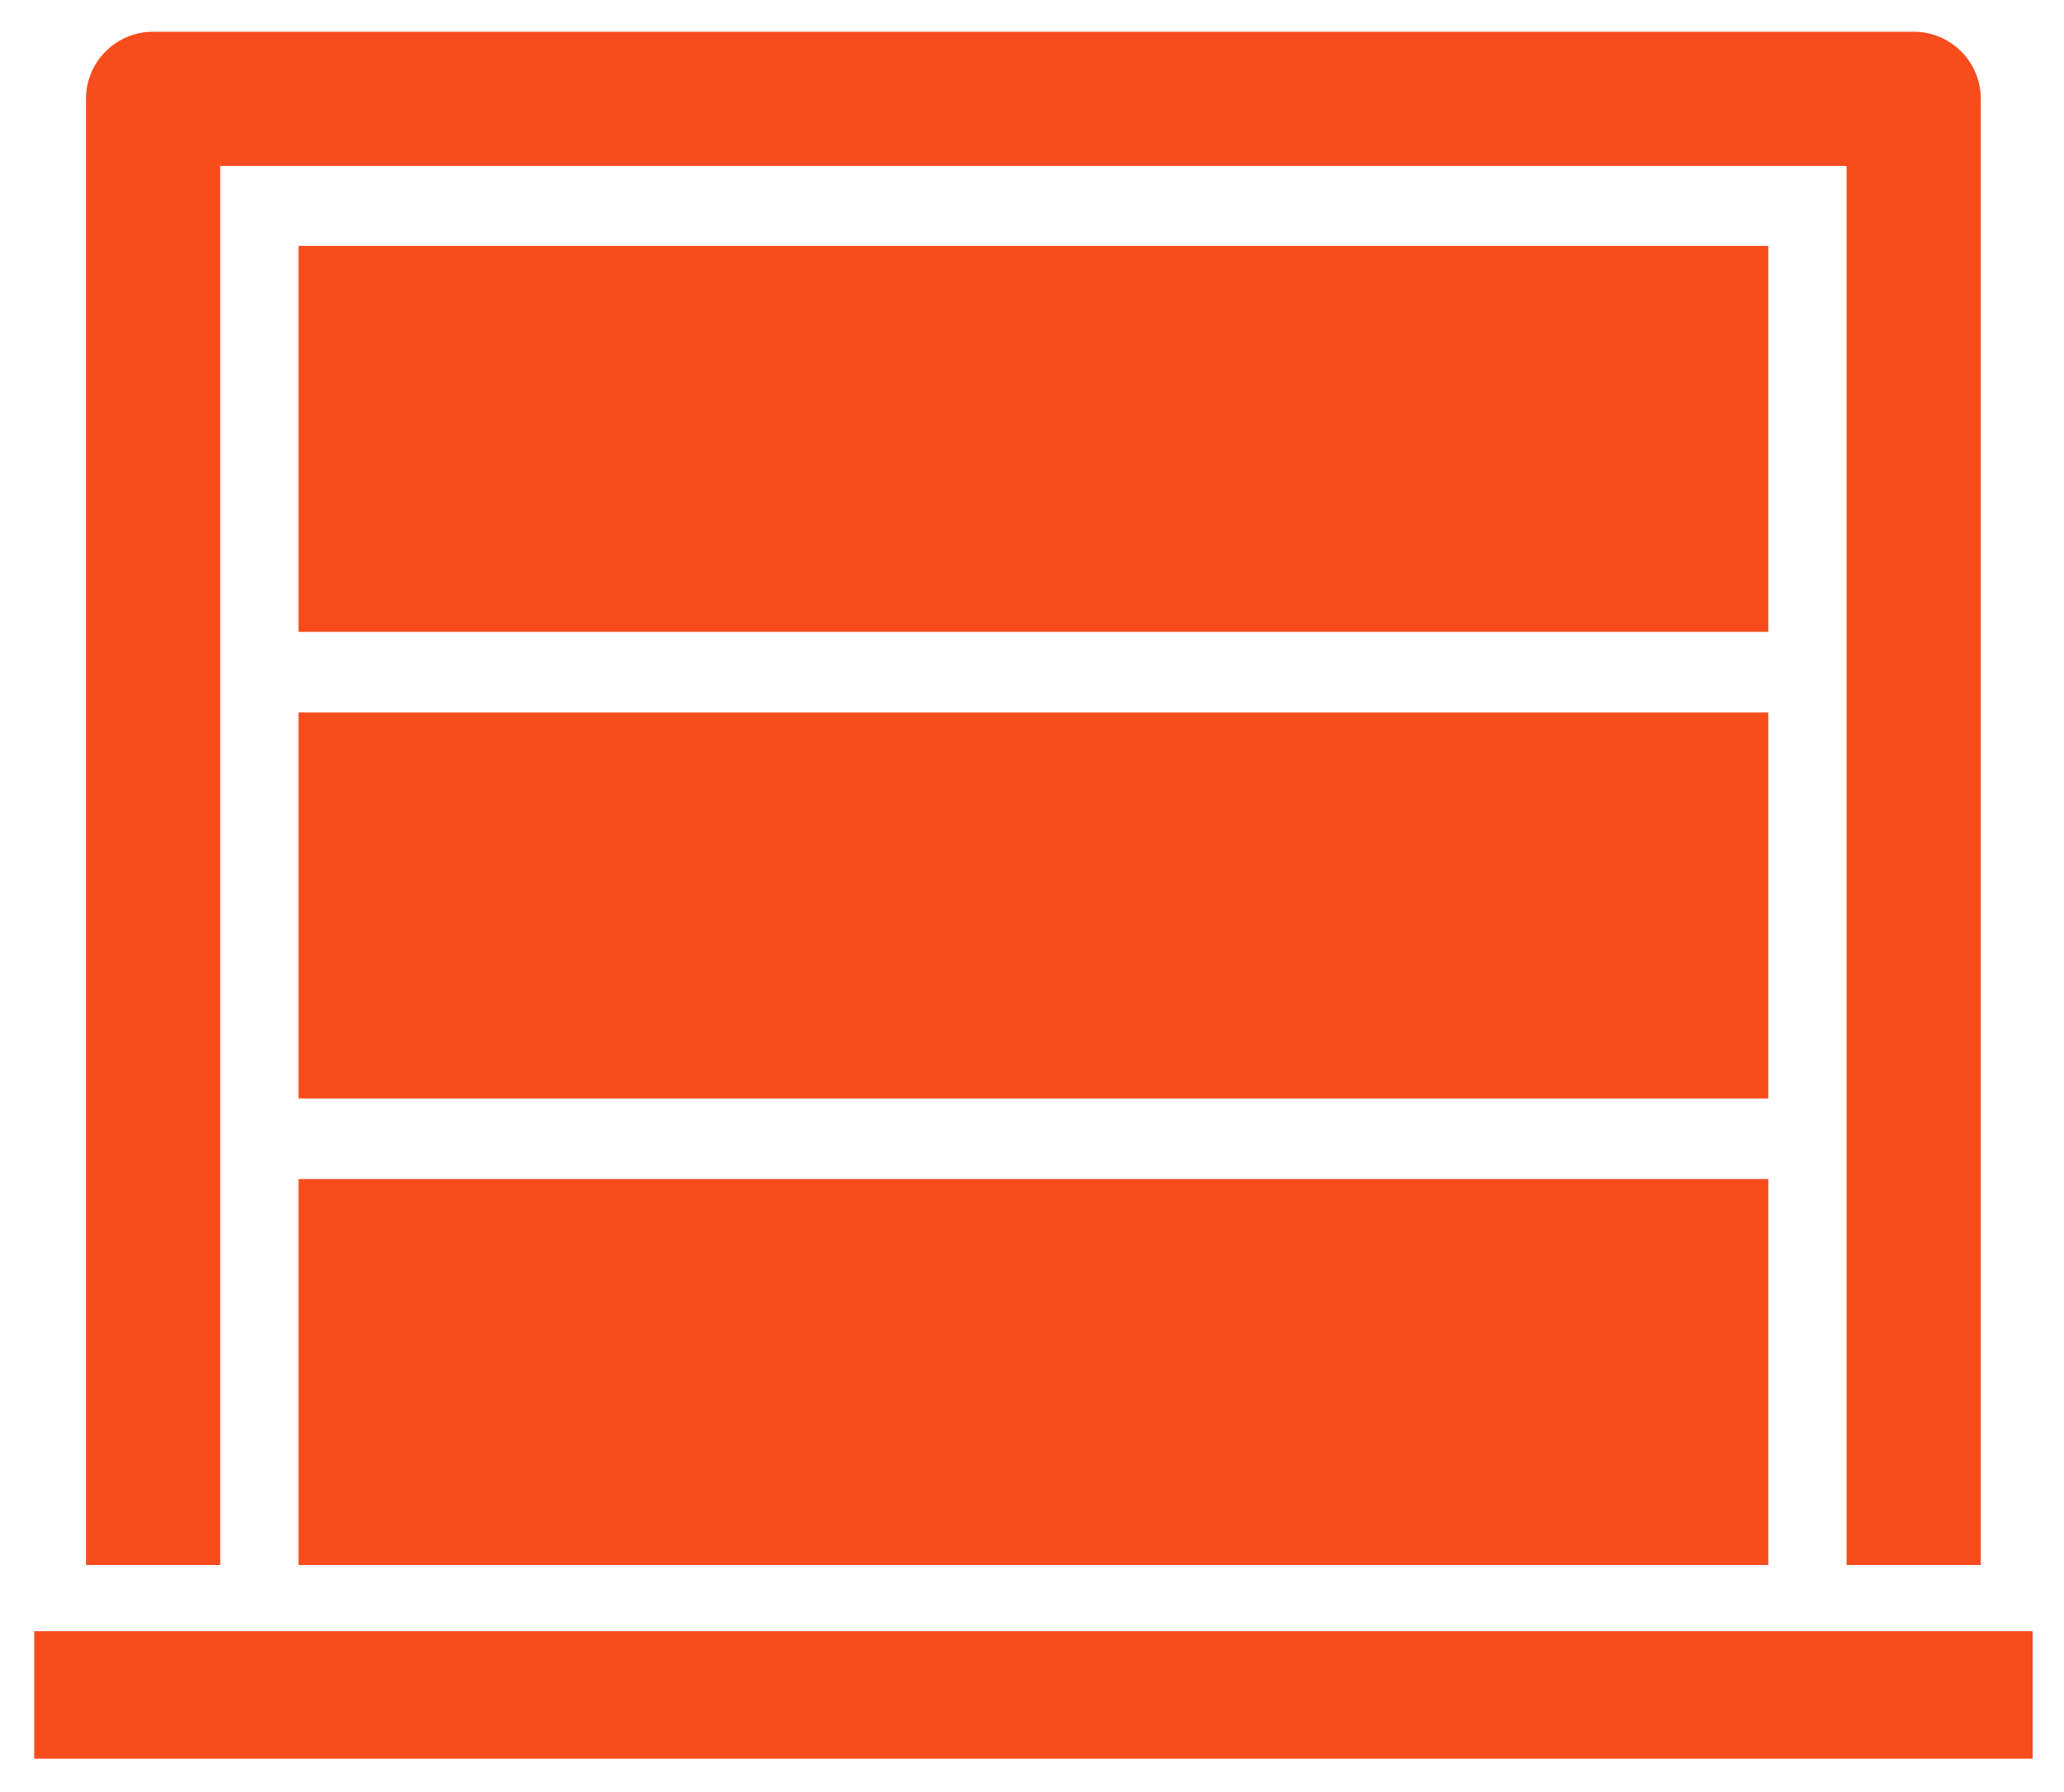
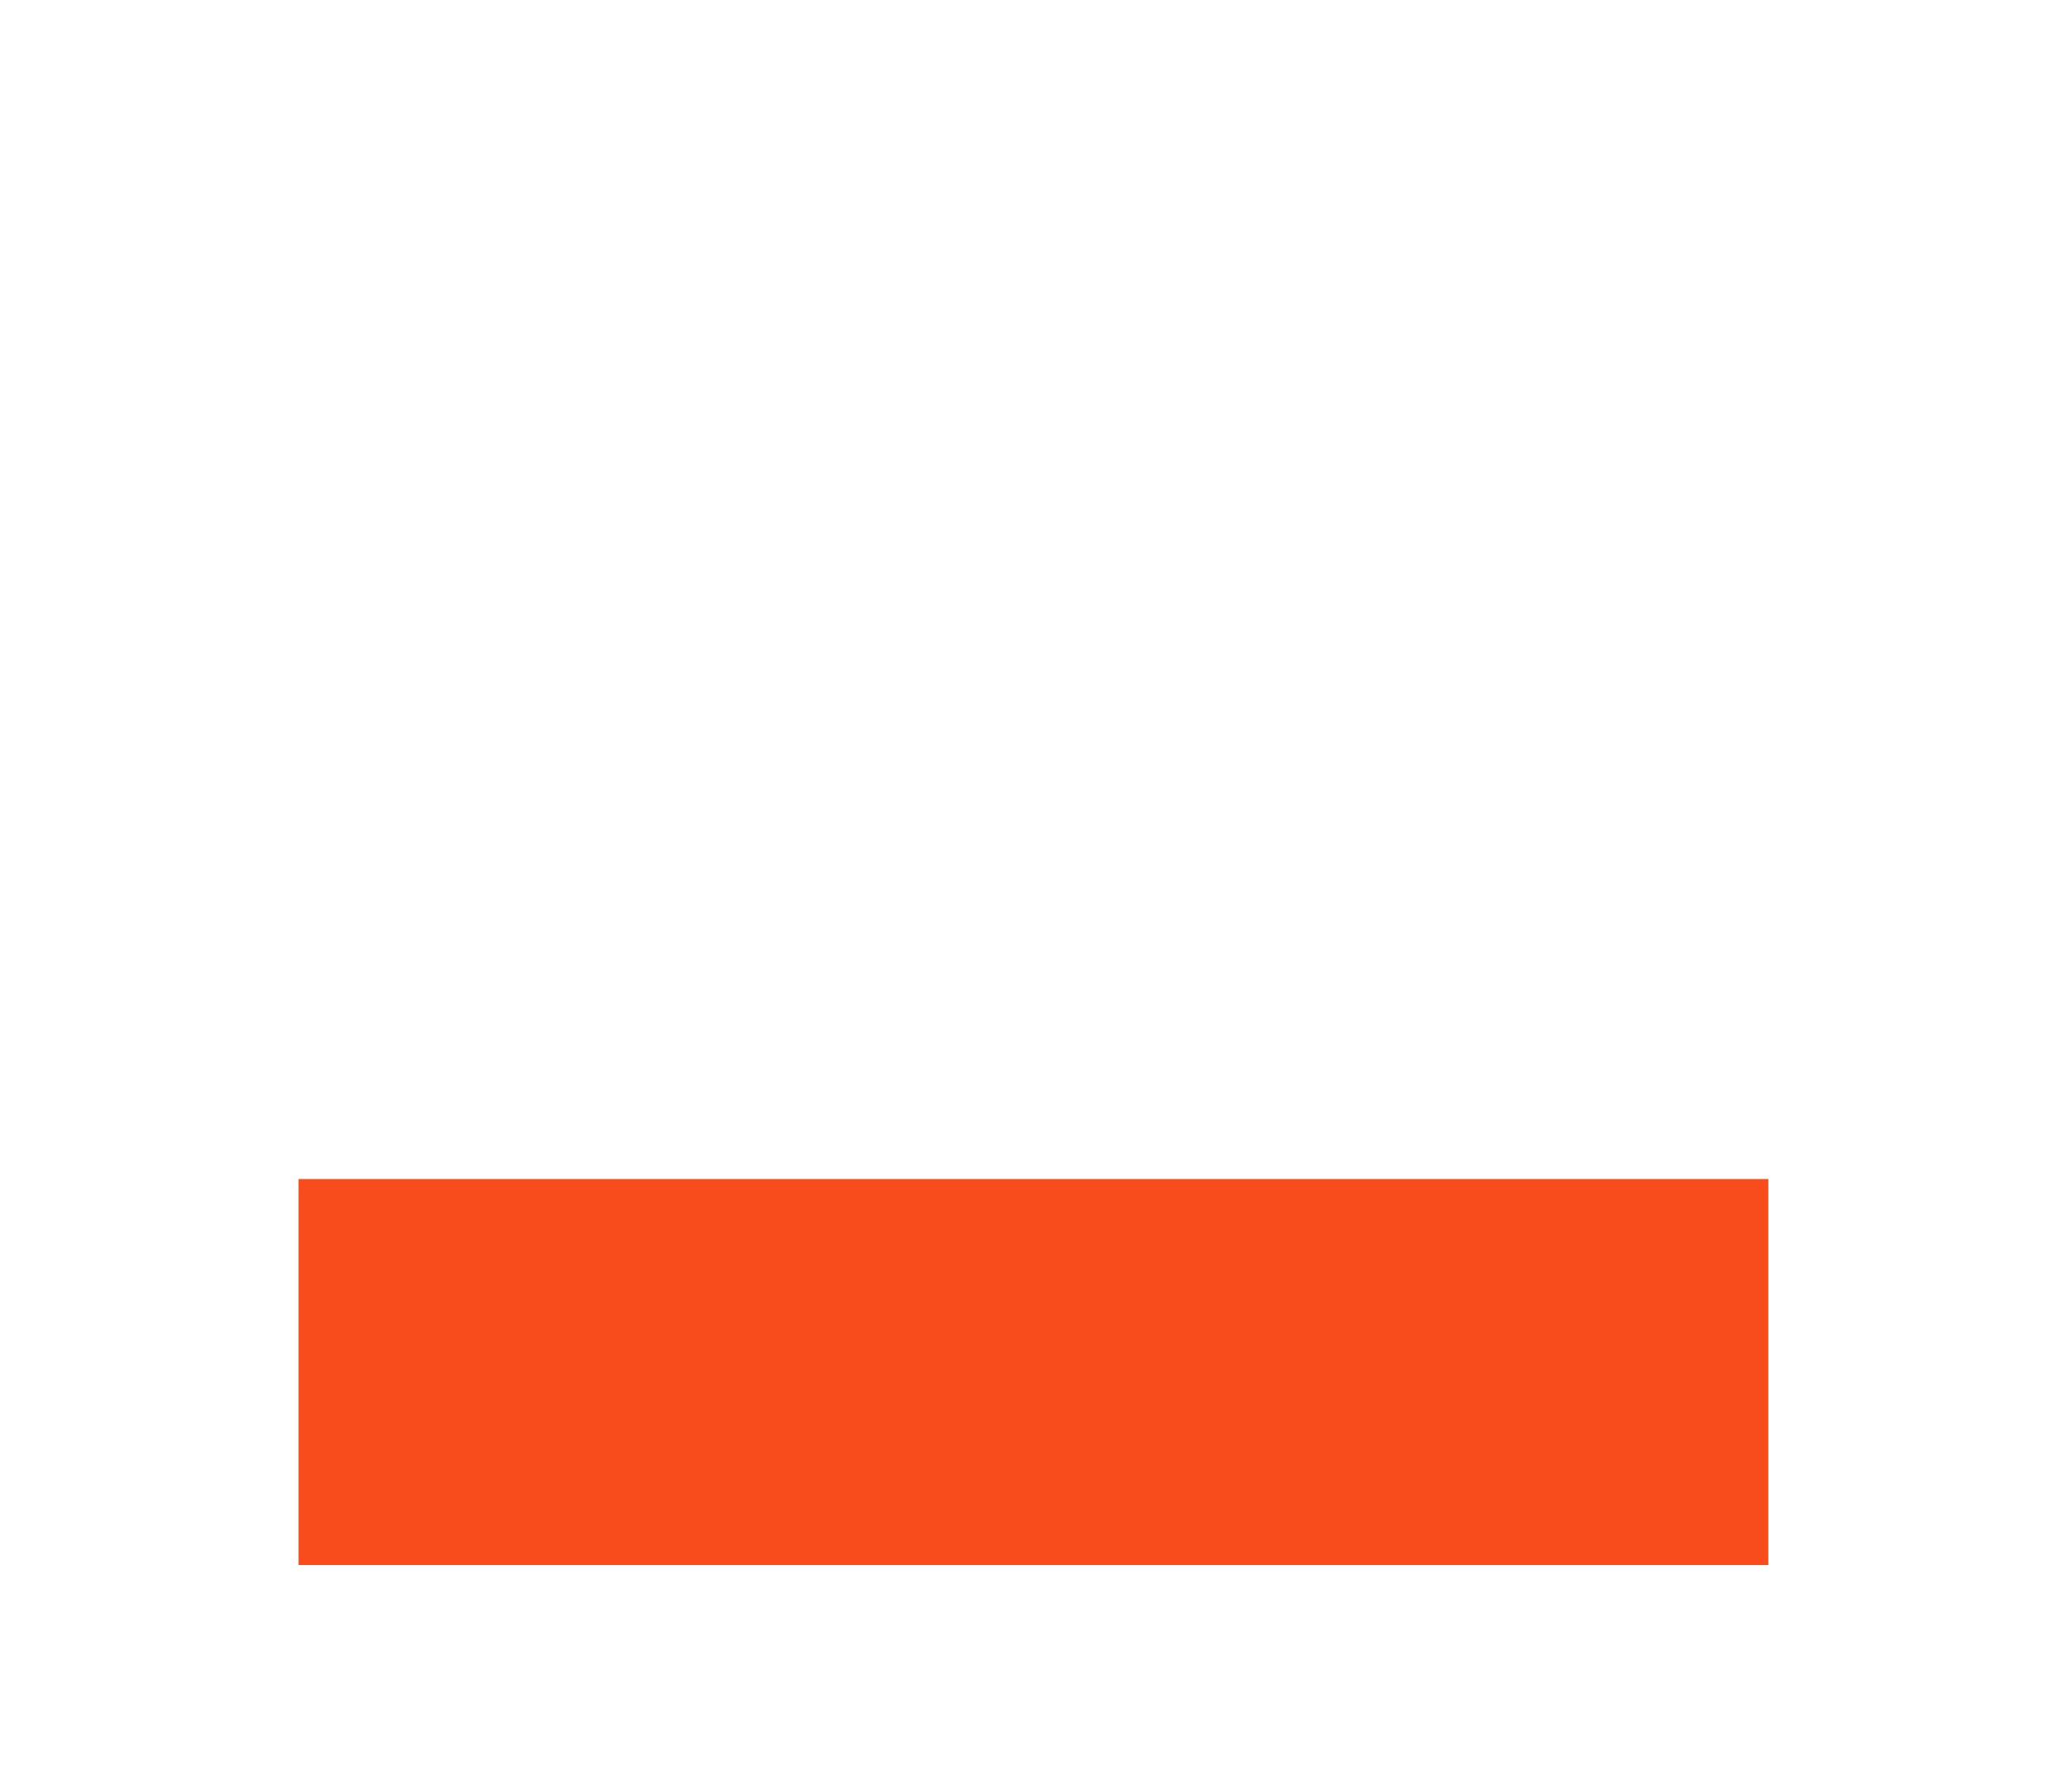
<svg xmlns="http://www.w3.org/2000/svg" width="661" height="574" viewBox="0 0 661 574" fill="none">
-   <path d="M10.95 522.494H650.95V563.342H10.95V522.494Z" fill="#F84C1D" />
-   <path fill-rule="evenodd" clip-rule="evenodd" d="M27.545 31.655C27.545 19.785 37.168 10.162 49.038 10.162H612.858C624.728 10.162 634.351 19.785 634.351 31.655V501.295H591.365V53.148H70.531V501.295H27.545V31.655Z" fill="#F84C1D" />
  <path d="M95.6 377.669H566.307V501.304H95.6V377.669Z" fill="#F84C1D" />
-   <path d="M95.6 228.222H566.307V351.857H95.6V228.222Z" fill="#F84C1D" />
-   <path d="M95.6 78.764H566.307V202.399H95.6V78.764Z" fill="#F84C1D" />
</svg>